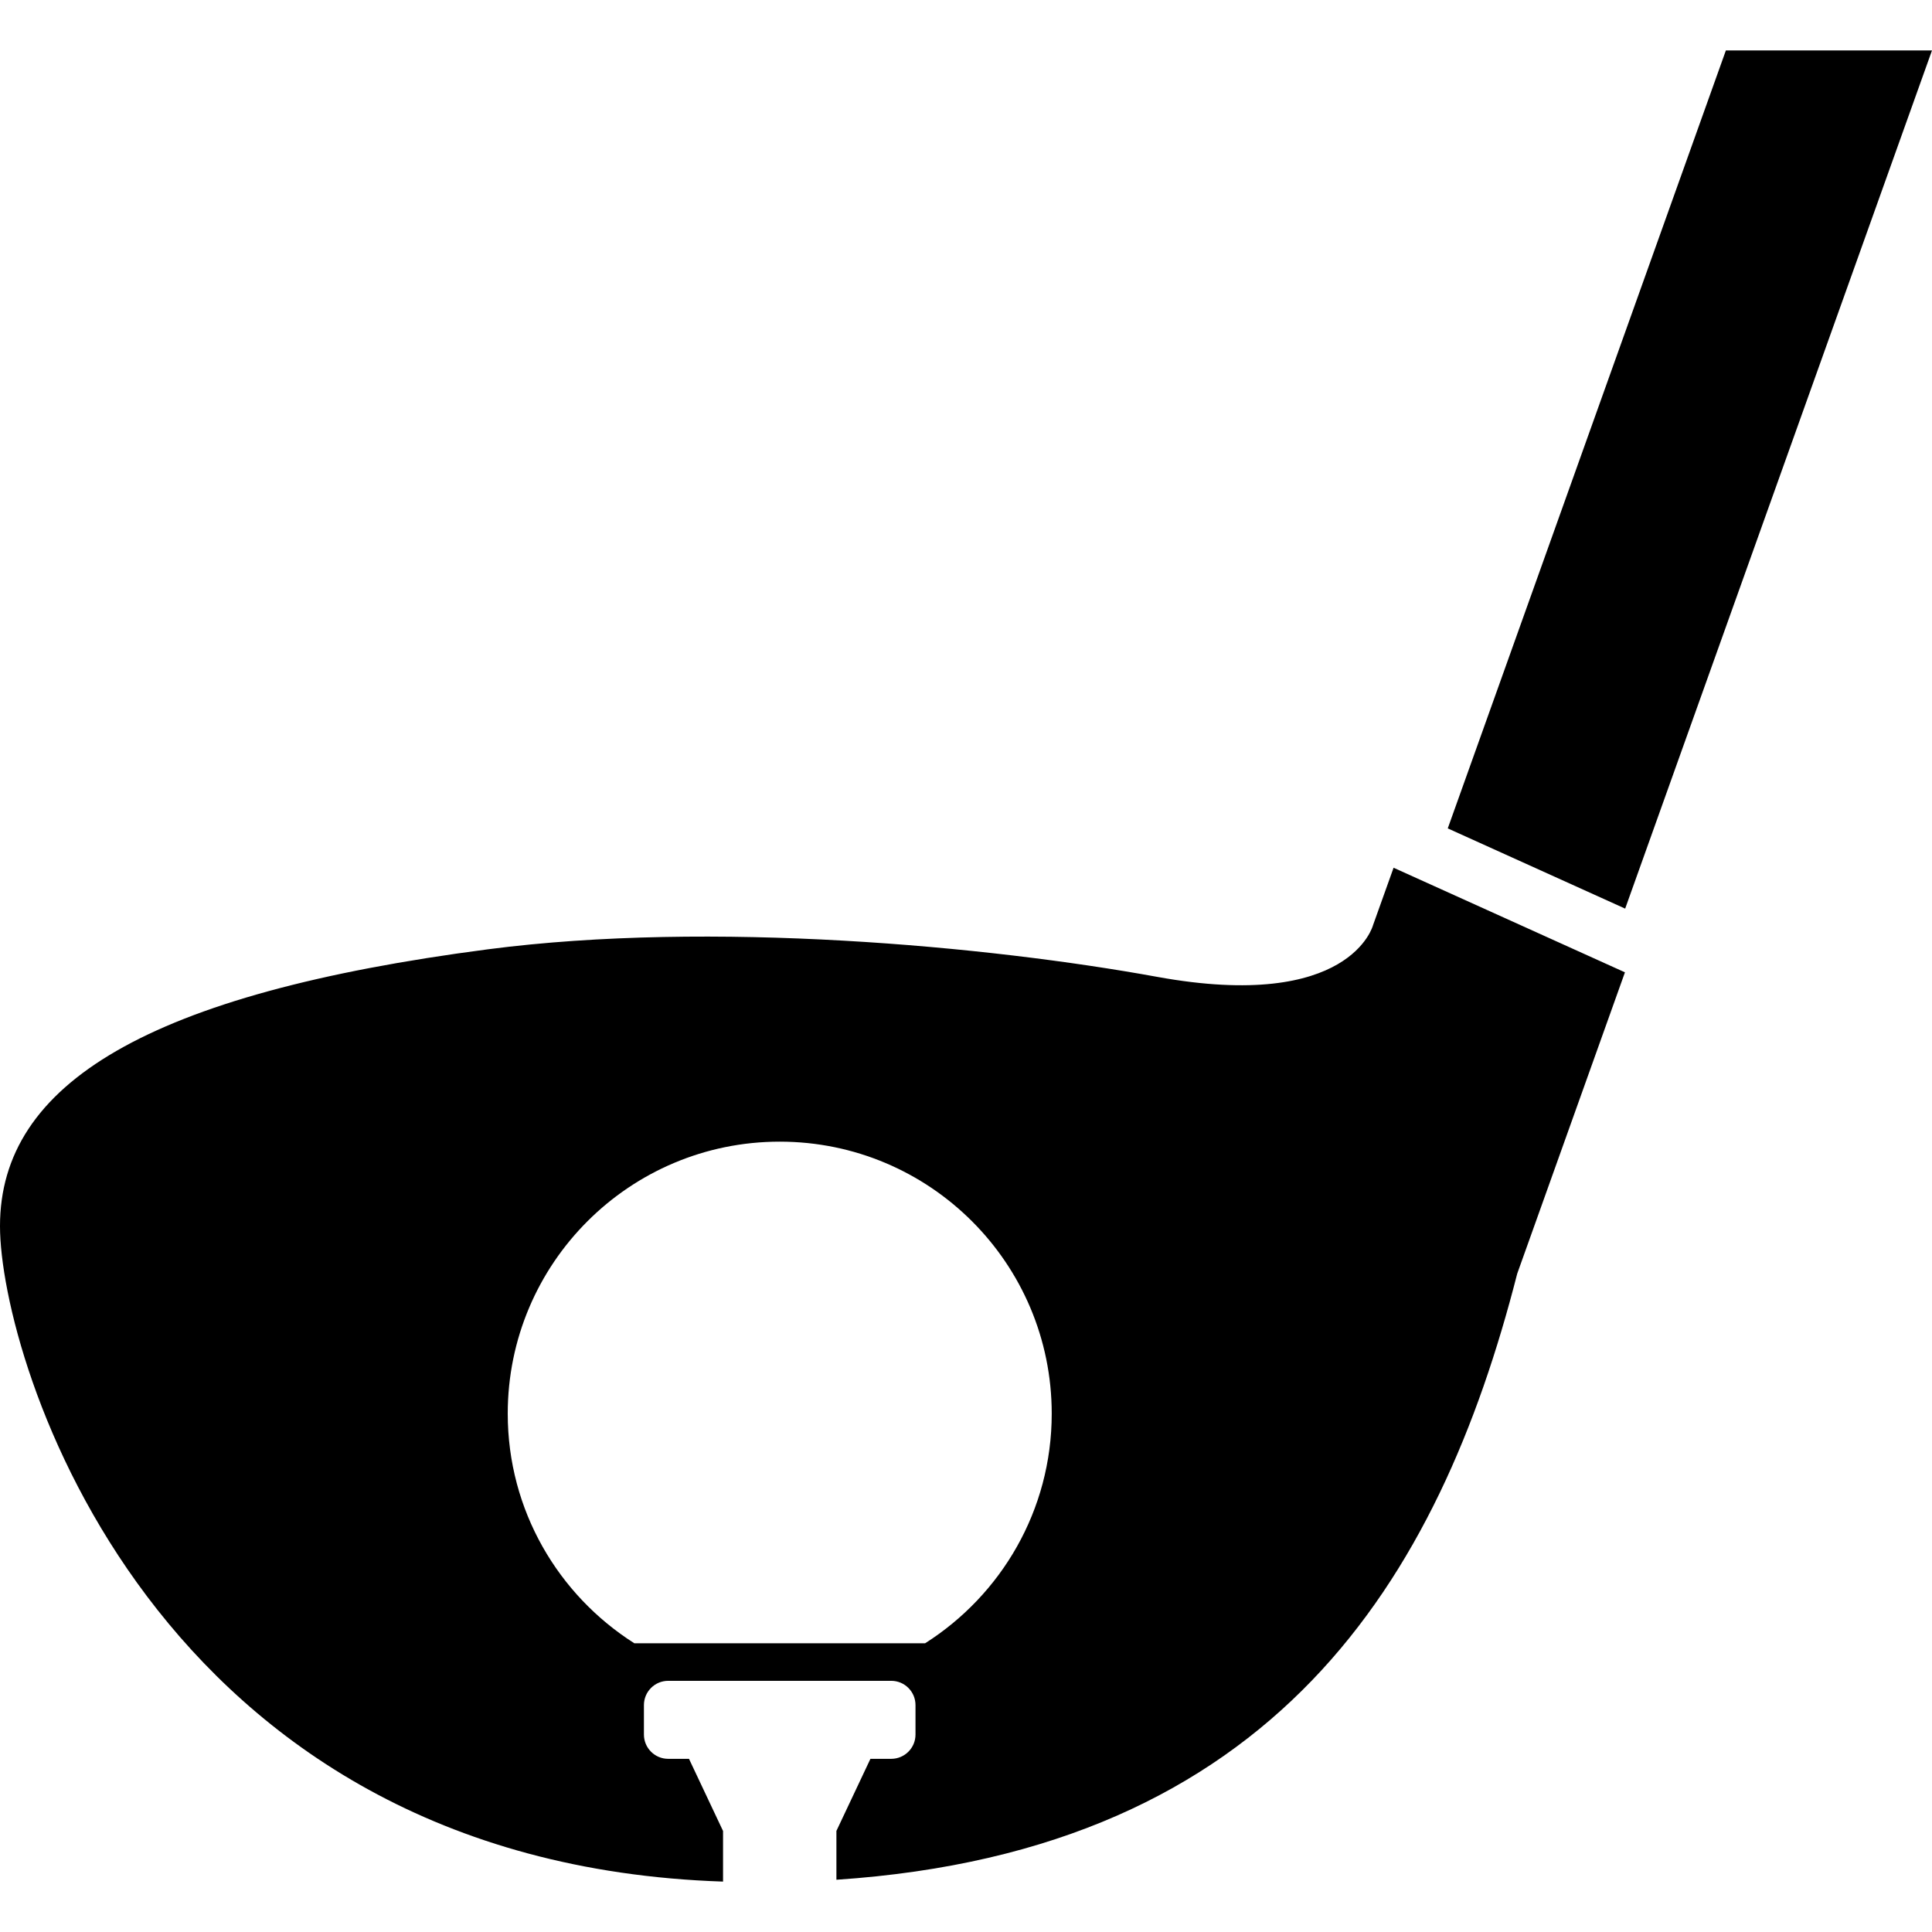
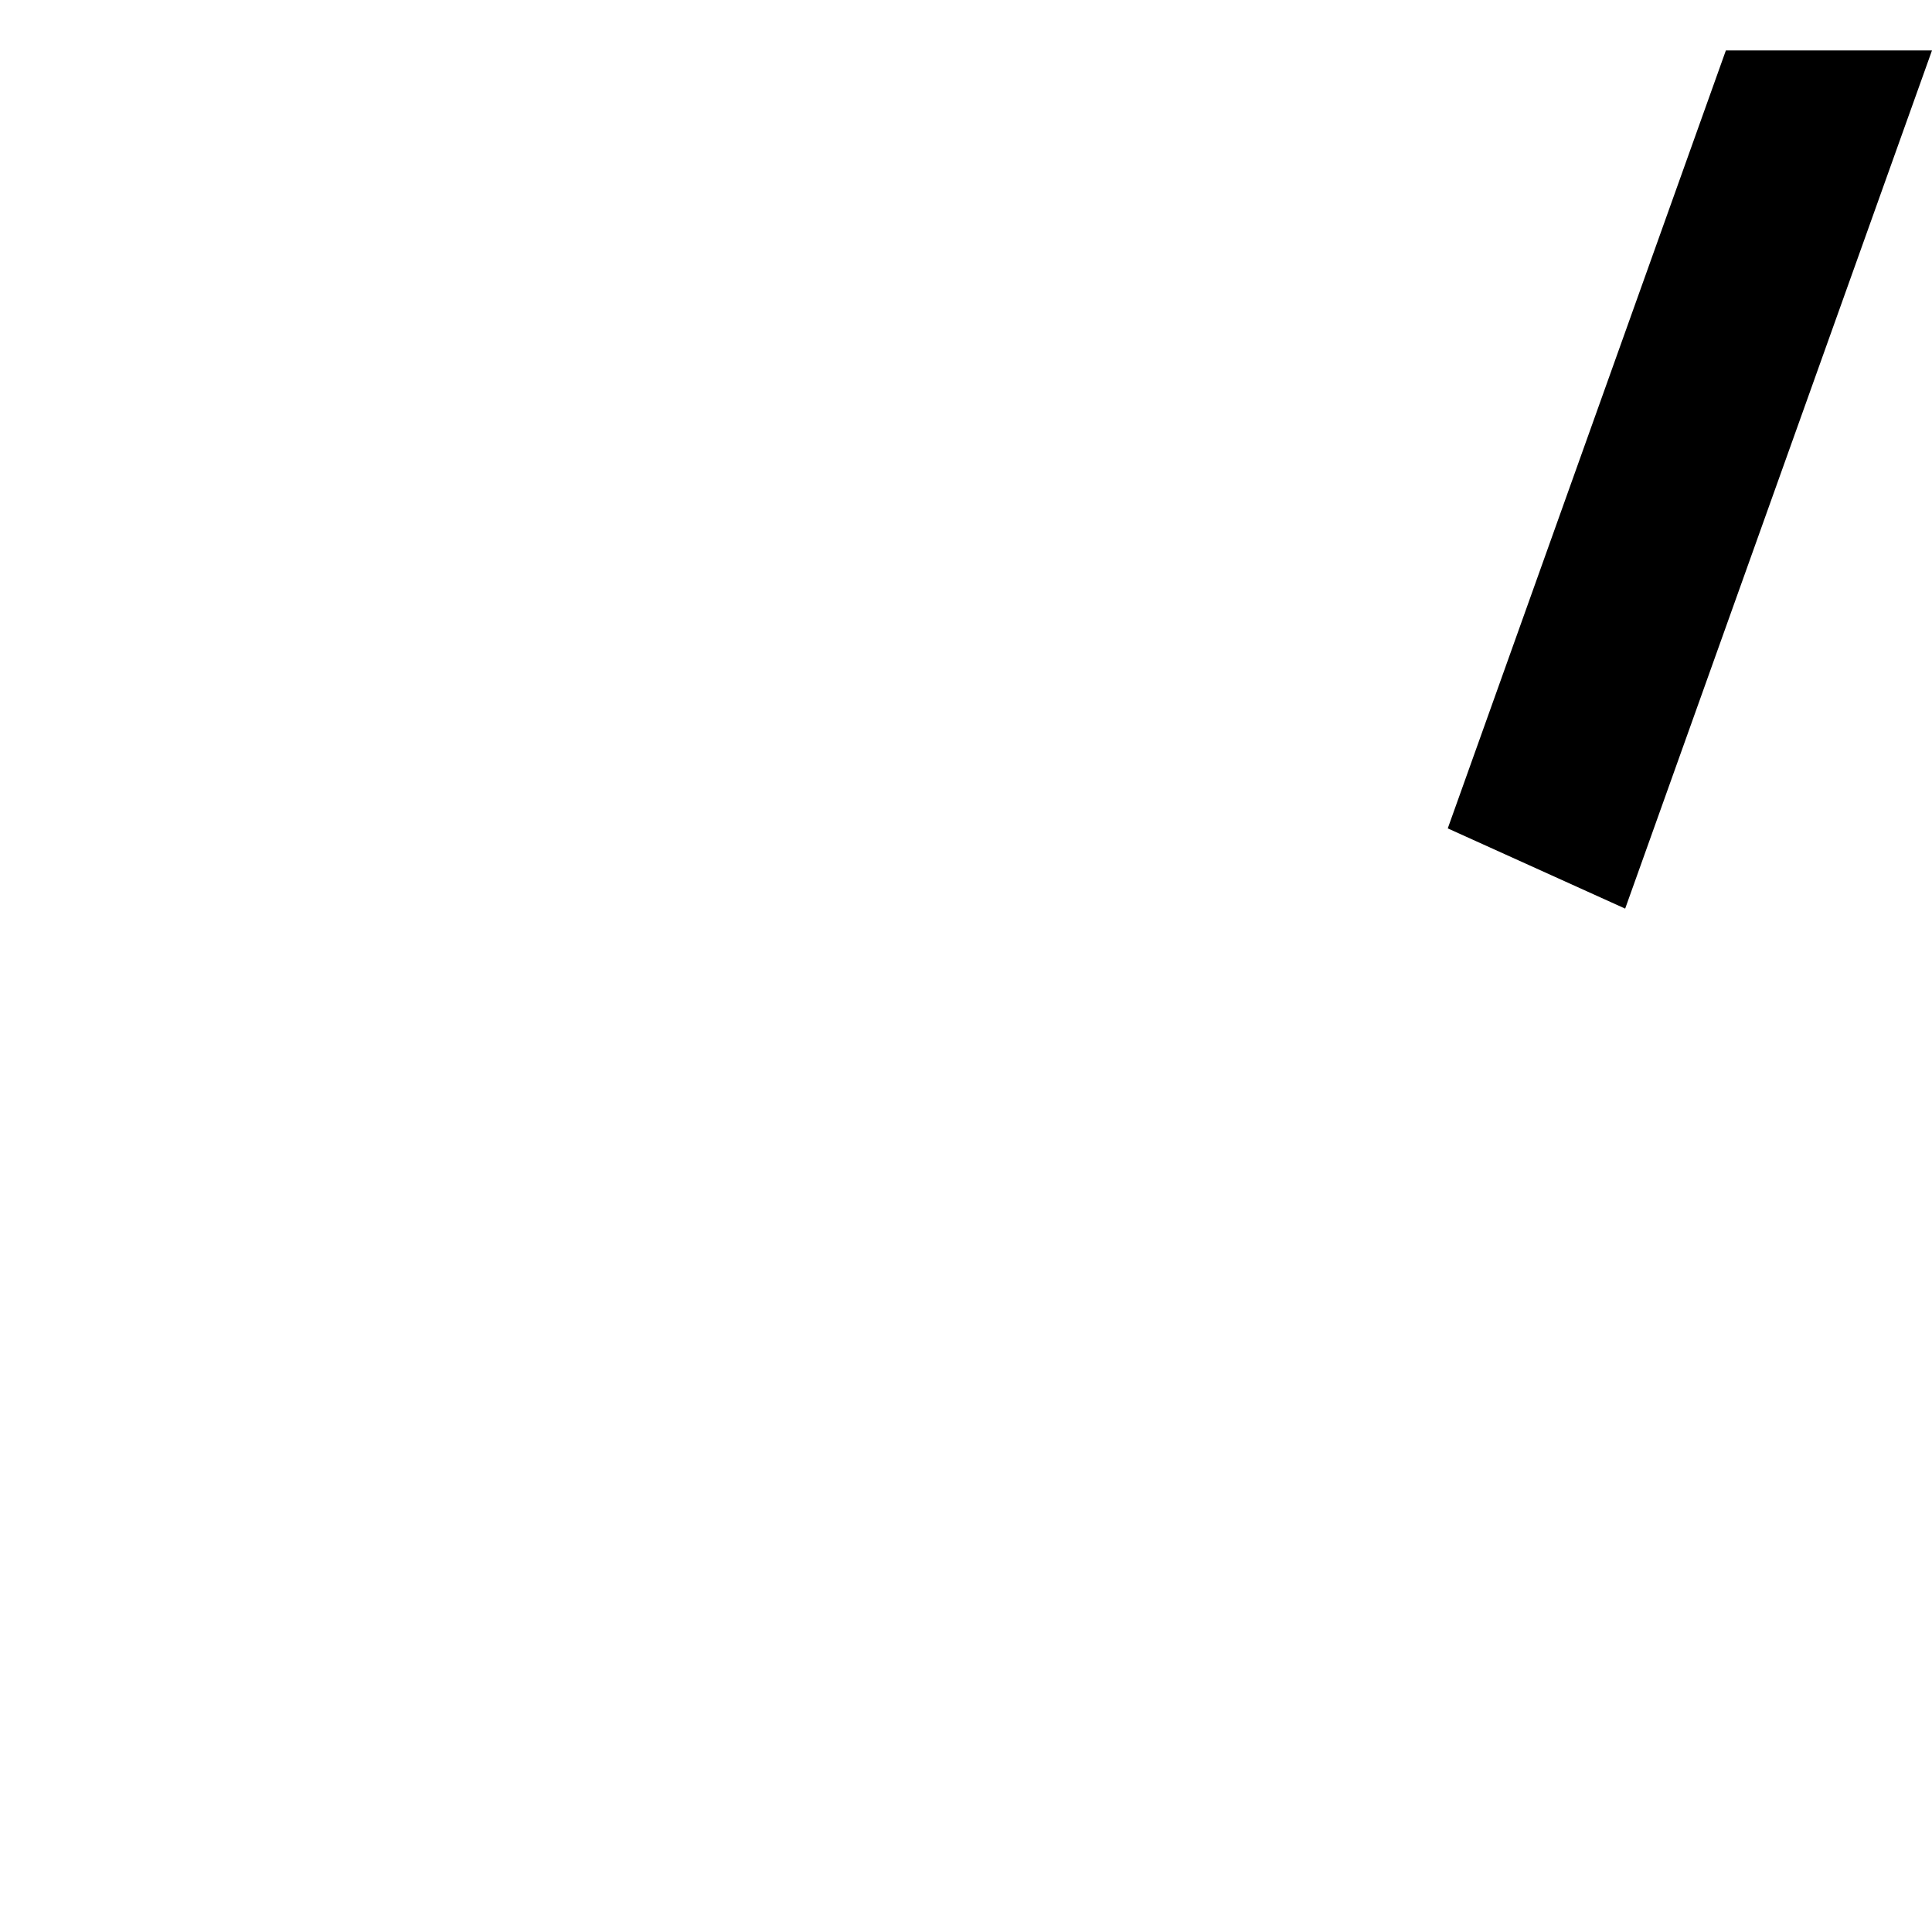
<svg xmlns="http://www.w3.org/2000/svg" height="800px" width="800px" version="1.1" id="_x32_" viewBox="0 0 512 512" xml:space="preserve">
  <style type="text/css">
	.st0{fill:#000000;}
</style>
  <g>
    <polygon class="st0" points="457.377,13.36 383.671,219.531 430.686,240.793 512,13.36  " />
-     <path class="st0" d="M363.87,245.173c0,0-5.908,23.05-57.236,13.7c-44.586-8.124-118.086-15.022-177.331-7.296   C39.32,263.312,0,287.122,0,324.935c0,35.192,40.118,168.668,191.614,173.705v-13.412l-9.025-19.121h-5.51   c-3.552,0-6.433-2.88-6.433-6.433v-7.806c0-3.552,2.881-6.433,6.433-6.433h59.106c3.552,0,6.432,2.88,6.432,6.433v7.806   c0,3.552-2.88,6.433-6.432,6.433h-5.51l-9.017,19.106v12.939c116.246-7.747,159.724-79.614,180.418-160.61l28.552-79.866   l-61.314-27.717L363.87,245.173z M245.173,435.48h-77.074c-20.14-12.784-33.544-35.228-33.544-60.848   c0-39.807,32.274-72.082,72.081-72.082c39.808,0,72.082,32.274,72.082,72.082C278.718,400.251,265.313,422.696,245.173,435.48z" />
  </g>
</svg>